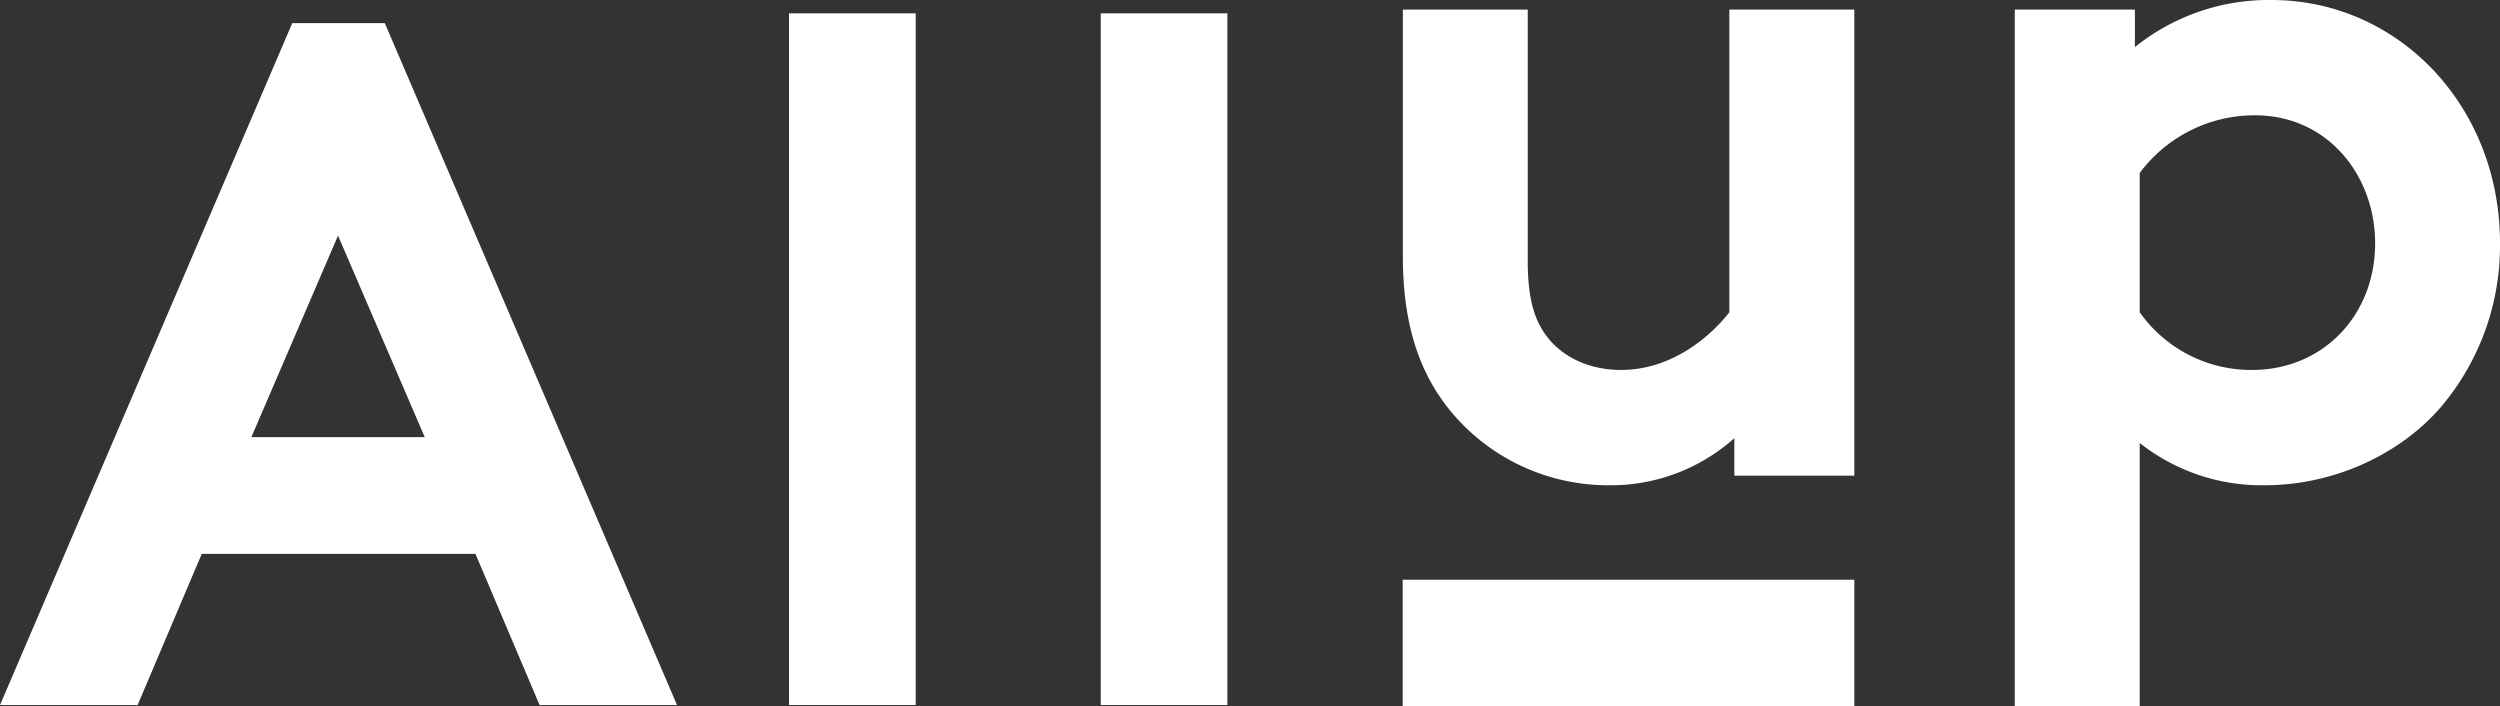
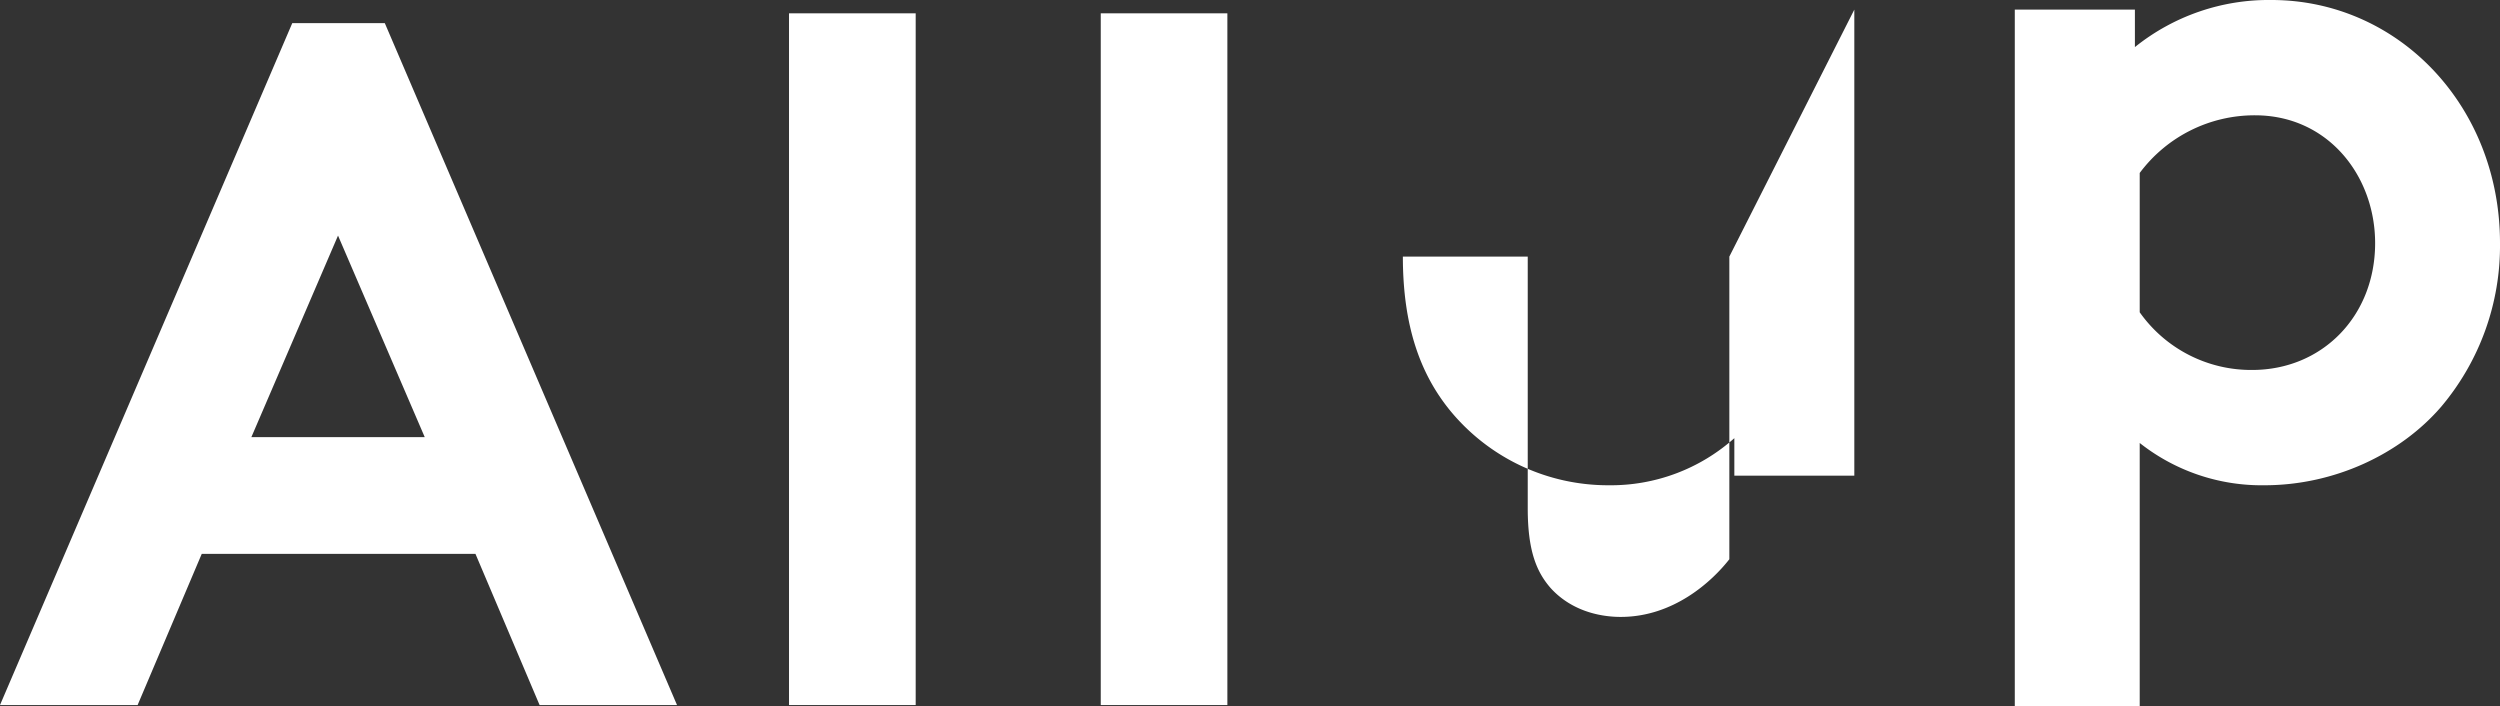
<svg xmlns="http://www.w3.org/2000/svg" id="Layer_1" data-name="Layer 1" viewBox="0 0 545.74 154.19">
  <rect x="0" y="0" width="545.74" height="154.19" fill="#333333" stroke="none" />
  <defs>
    <style>.cls-1{fill:#fff;}</style>
  </defs>
  <path class="cls-1" d="M5786.4,3230.54l63.8-148.86h20.2l63.79,148.86h-30l-14-33h-59.75l-14,33Zm54.87-58.48h37.85l-18.93-44Z" transform="translate(-5786.4 -3076.63)" />
  <path class="cls-1" d="M5986.29,3230.54h-27.65v-151h27.65Z" transform="translate(-5786.4 -3076.63)" />
  <path class="cls-1" d="M6054.33,3230.54h-27.64v-151h27.64Z" transform="translate(-5786.4 -3076.63)" />
-   <path class="cls-1" d="M6191.19,3078.73v101.73H6165v-8.18a40.46,40.46,0,0,1-27.48,10.28,44.6,44.6,0,0,1-34.61-16.36c-6.5-8-10.27-18.46-10.27-33.56v-53.91h27.26v54.95c0,9.23,1.89,13.85,5,17.41,4.19,4.62,10.07,6.3,15.31,6.3,11.54,0,19.93-7.76,23.7-12.59v-66.07Z" transform="translate(-5786.4 -3076.63)" />
+   <path class="cls-1" d="M6191.19,3078.73v101.73H6165v-8.18a40.46,40.46,0,0,1-27.48,10.28,44.6,44.6,0,0,1-34.61-16.36c-6.5-8-10.27-18.46-10.27-33.56h27.26v54.95c0,9.23,1.89,13.85,5,17.41,4.19,4.62,10.07,6.3,15.31,6.3,11.54,0,19.93-7.76,23.7-12.59v-66.07Z" transform="translate(-5786.4 -3076.63)" />
  <path class="cls-1" d="M6226.22,3078.73h26.22v8.18a46.62,46.62,0,0,1,29.78-10.28c27.69,0,49.92,23.07,49.92,53.07a54.46,54.46,0,0,1-12.79,35.66c-9,10.49-23.49,17.2-38.6,17.2a42.9,42.9,0,0,1-27.26-9.23v57.47h-27.27Zm27.27,66.07a29.79,29.79,0,0,0,24.54,12.59c15.31,0,26.85-11.75,26.85-27.69,0-14.68-10.28-27.9-26.22-27.9a31.28,31.28,0,0,0-25.17,12.59Z" transform="translate(-5786.4 -3076.63)" />
-   <rect class="cls-1" x="306.2" y="126.55" width="98.59" height="27.64" />
</svg>